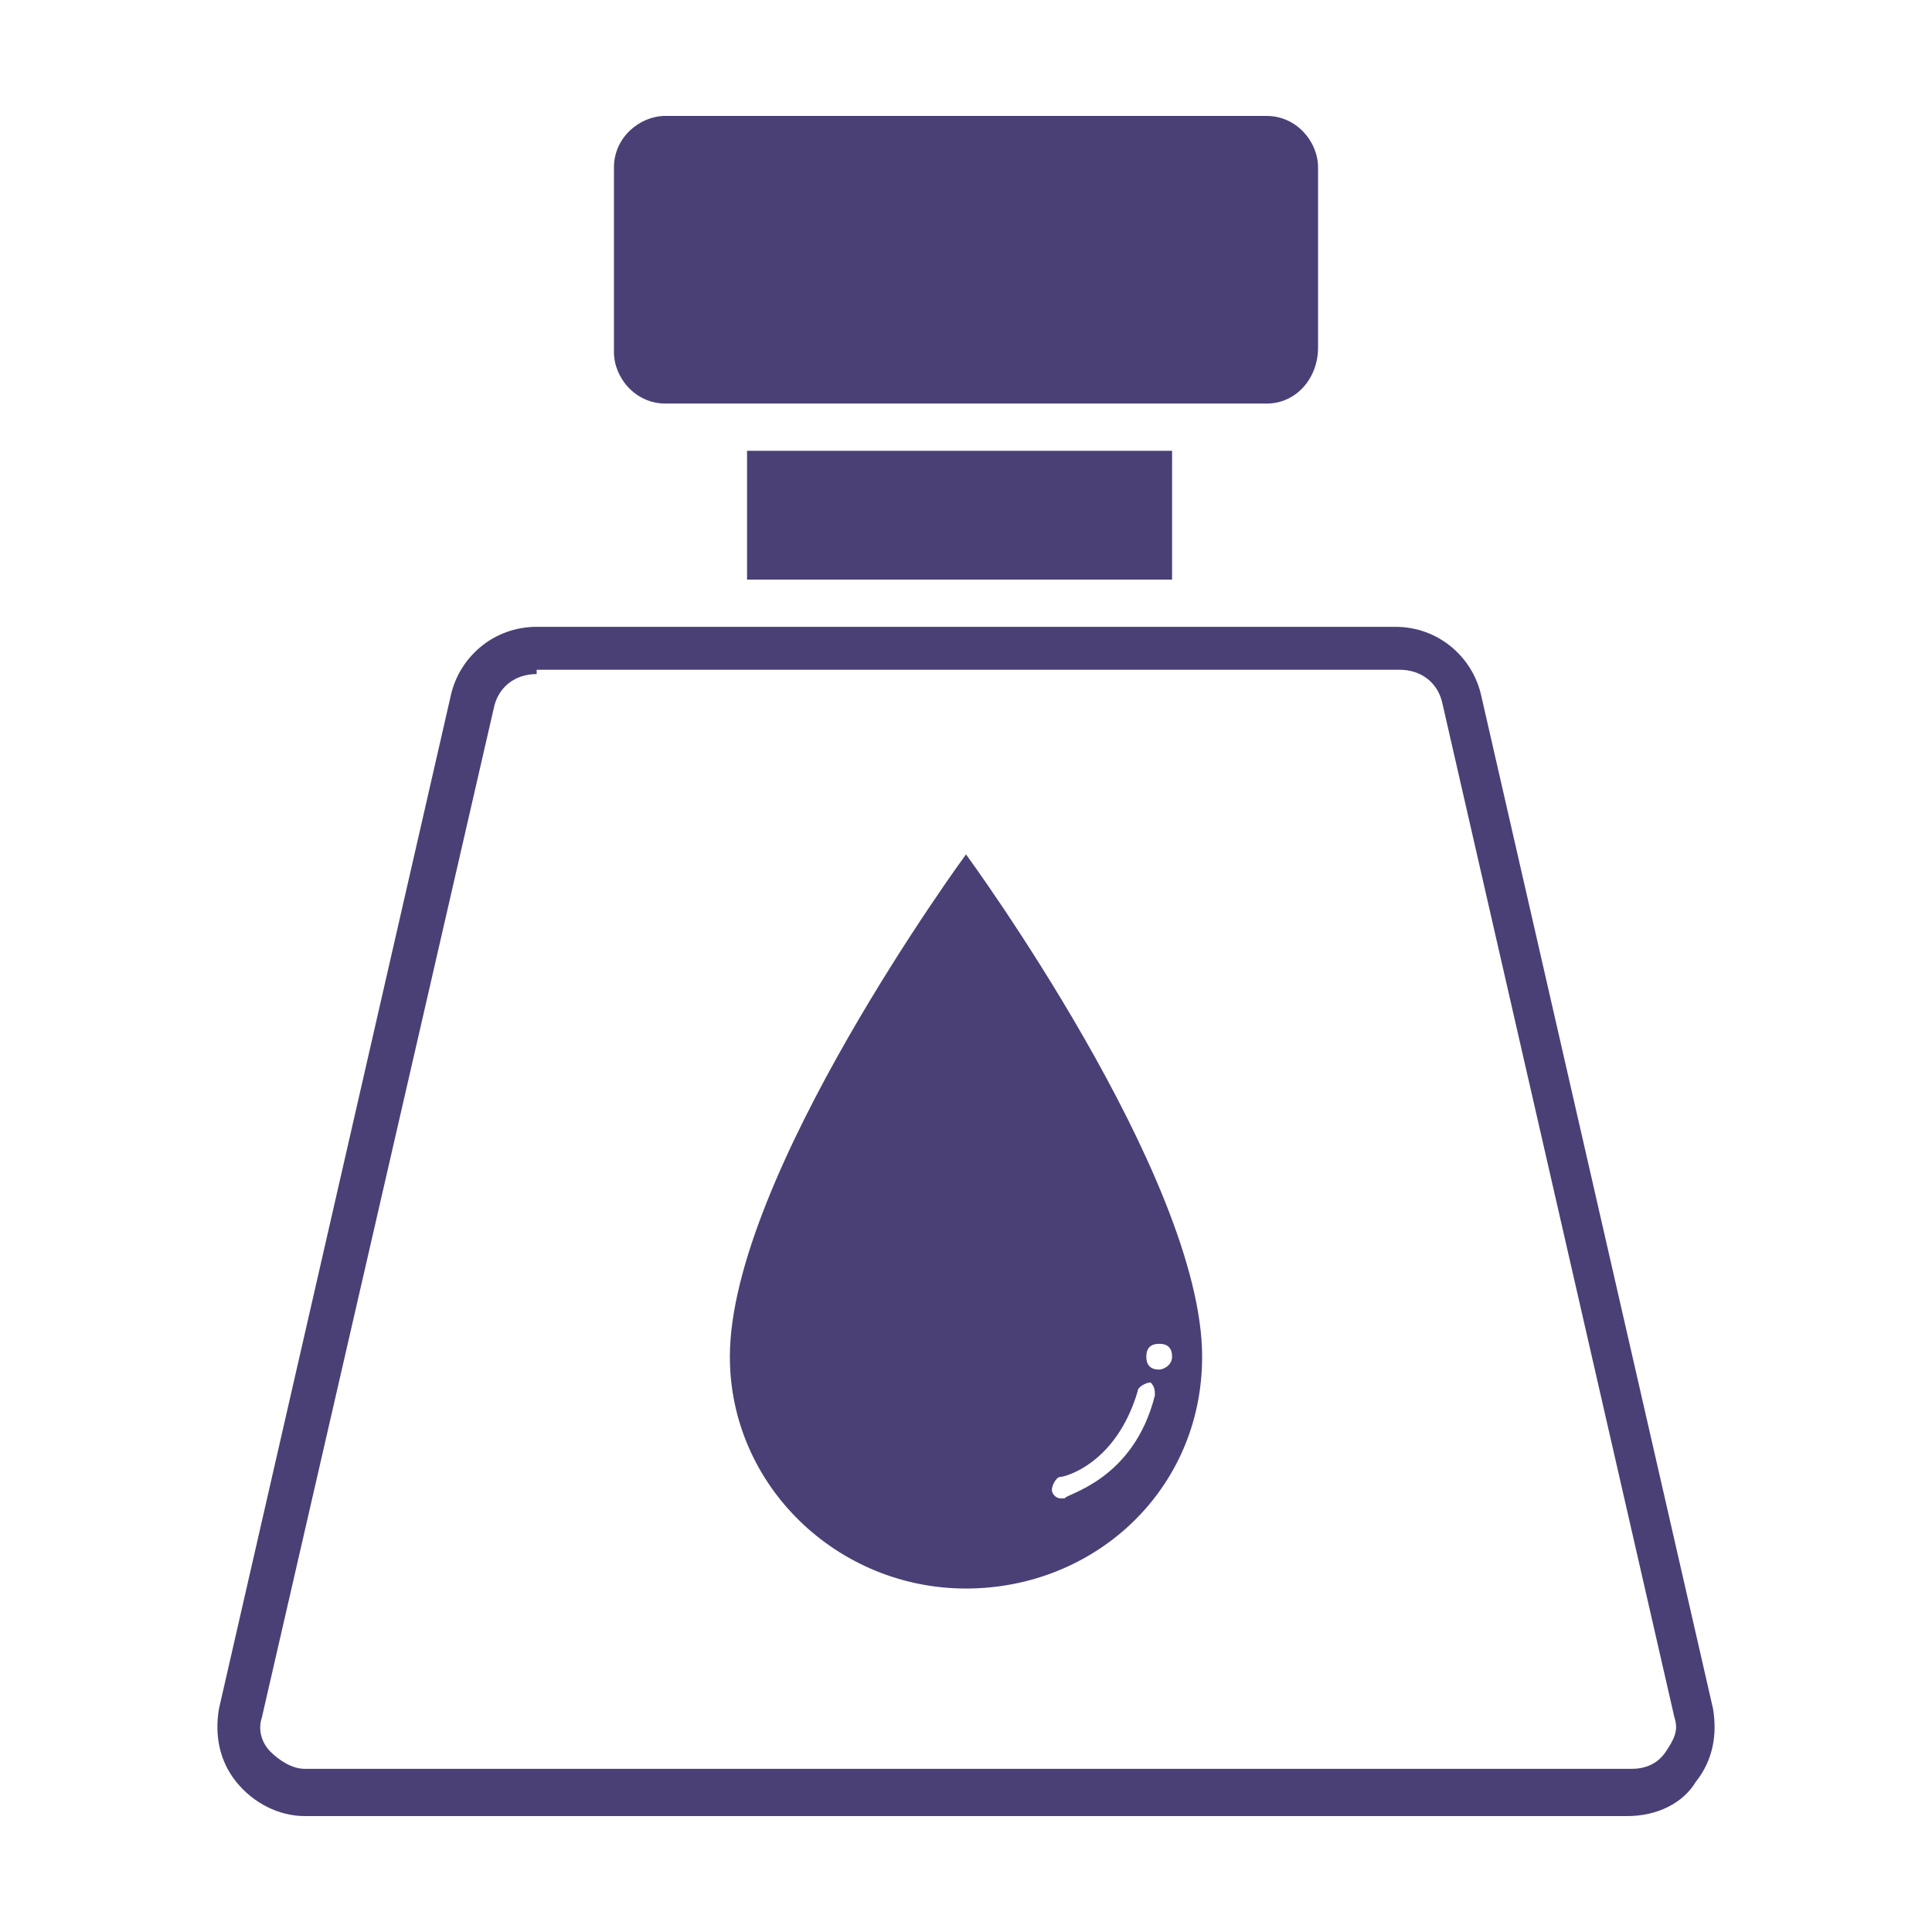
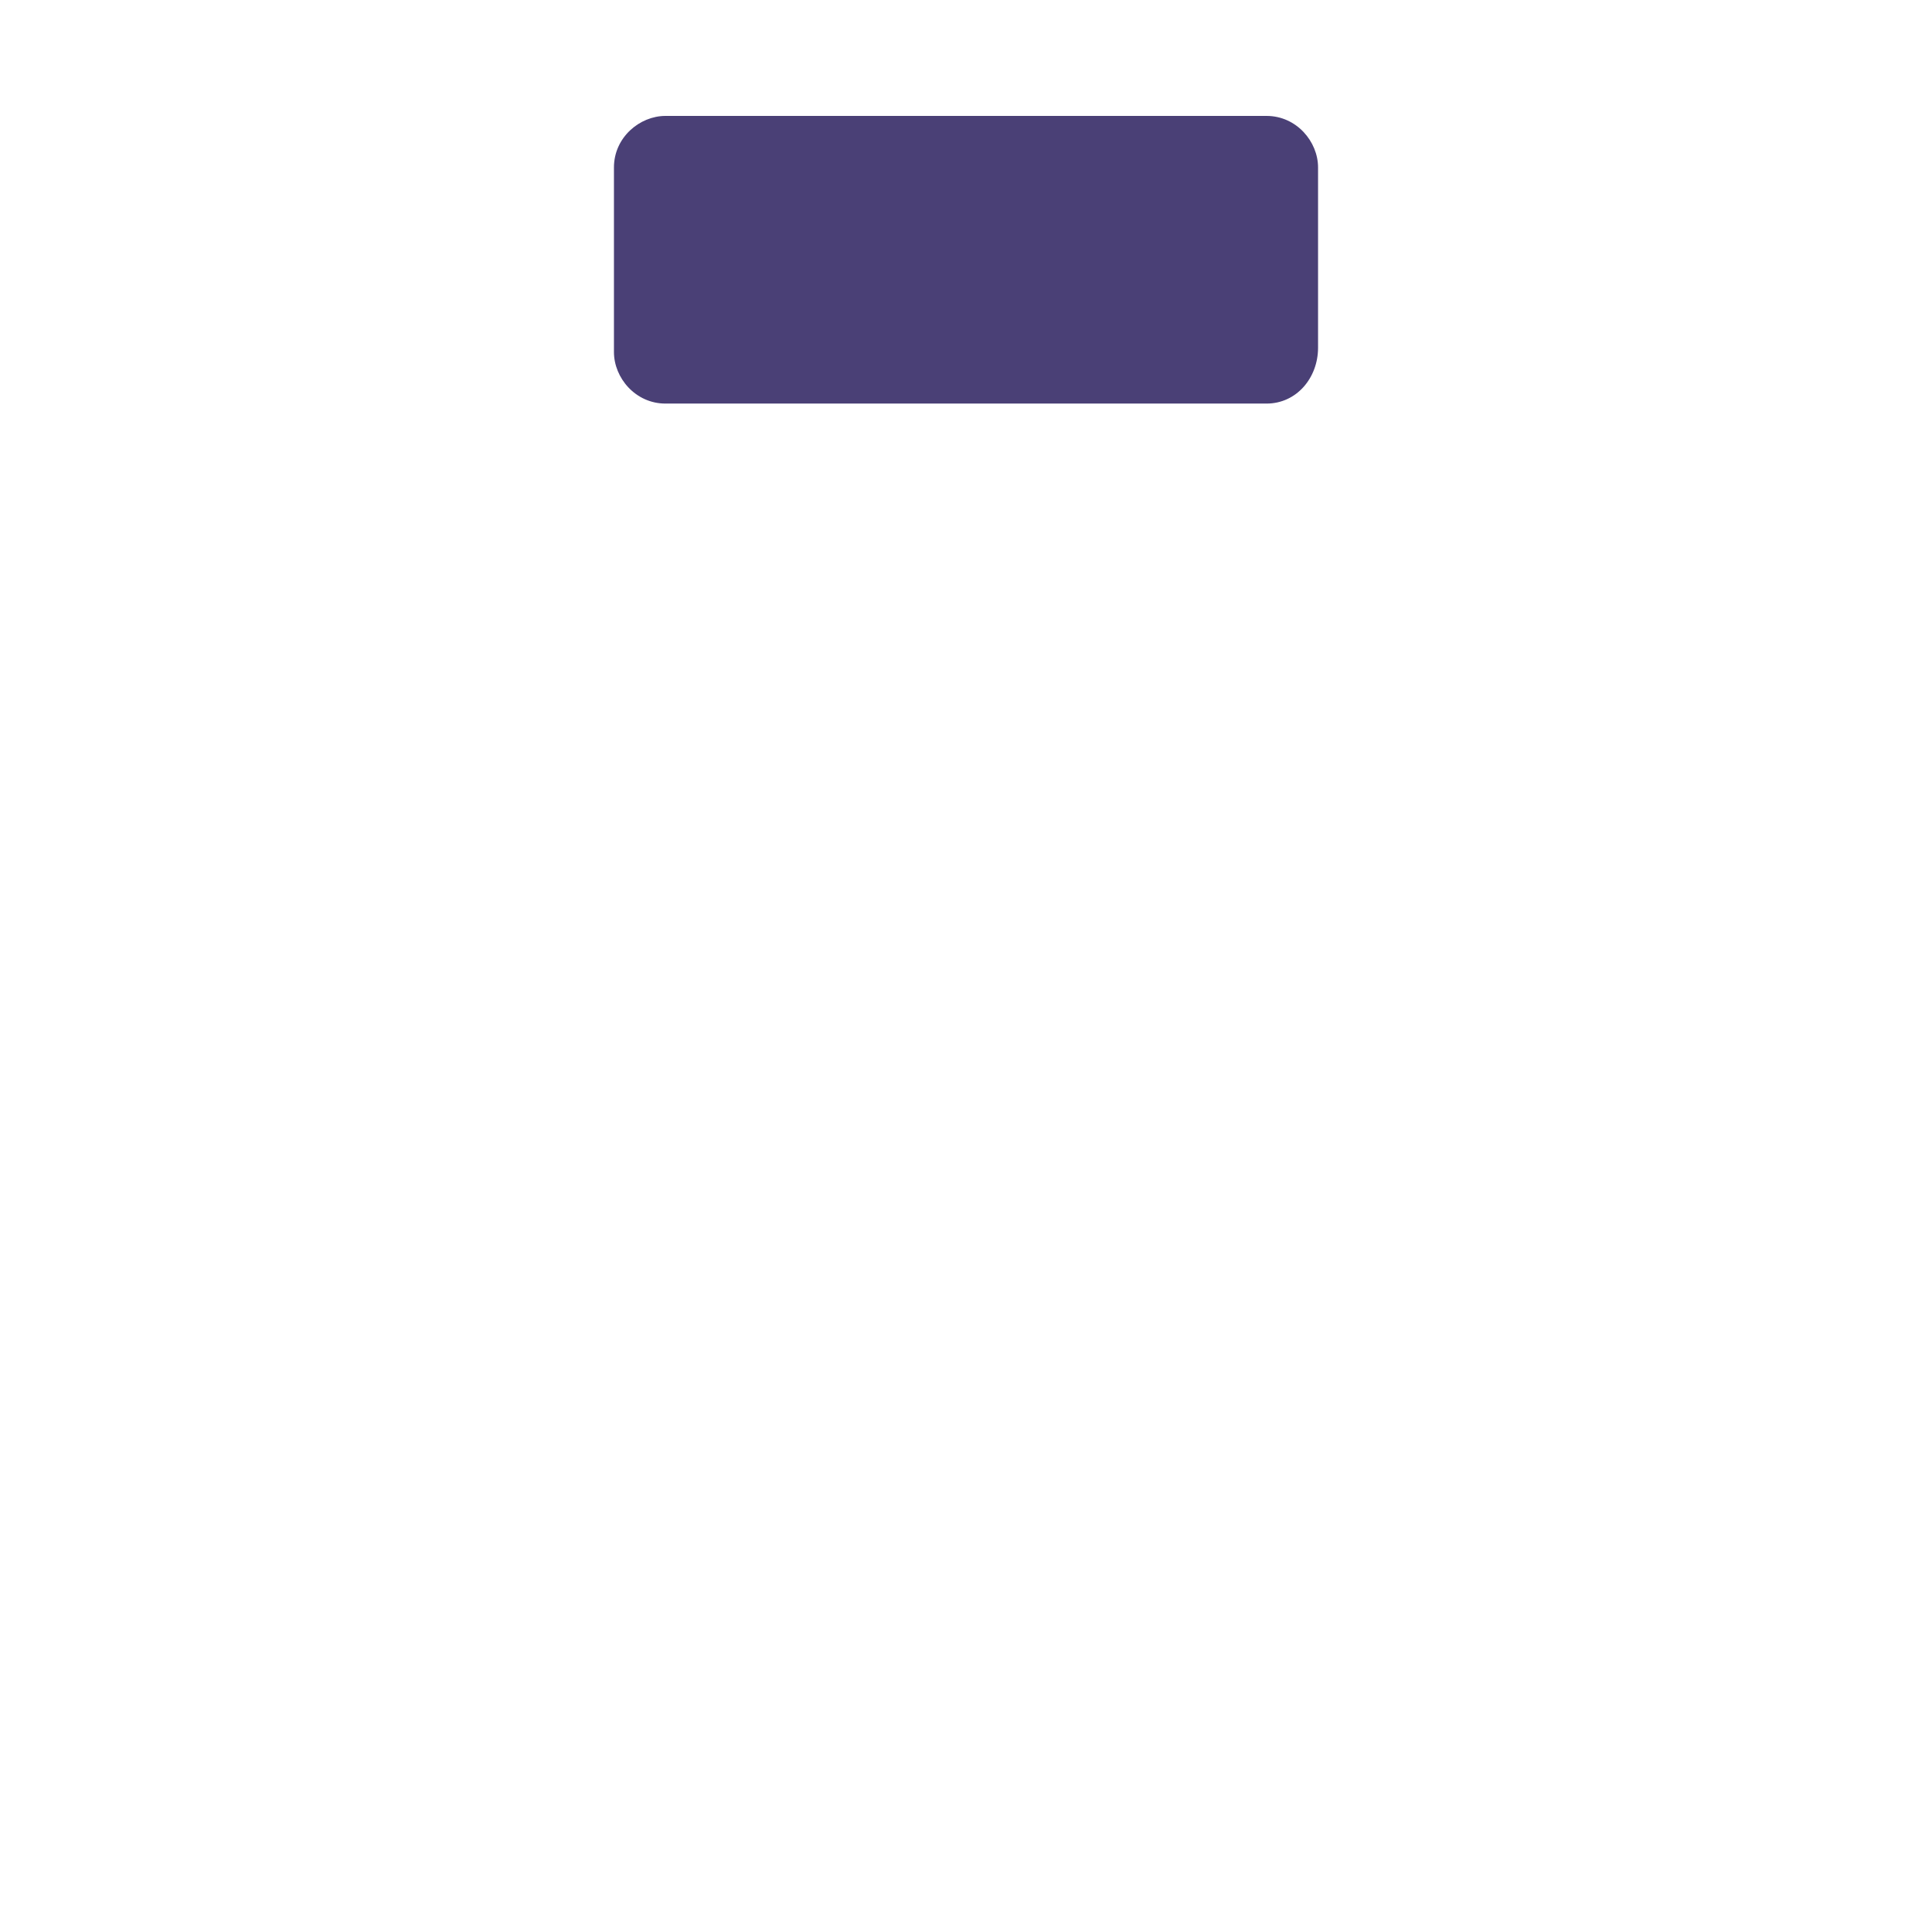
<svg xmlns="http://www.w3.org/2000/svg" xml:space="preserve" style="enable-background:new 0 0 45 45;" viewBox="0 0 45 45" y="0px" x="0px" version="1.1">
  <style type="text/css">
	.st0{fill:#4A4076;}
</style>
  <g id="Layer_1">
</g>
  <g id="Layer_2">
</g>
  <g id="Layer_3">
    <g>
      <path d="M29.5,9.4h-14c-0.7,0-1.2-0.6-1.2-1.2V3.9c0-0.7,0.6-1.2,1.2-1.2h14c0.7,0,1.2,0.6,1.2,1.2v4.2    C30.7,8.8,30.2,9.4,29.5,9.4z" class="st0" />
-       <path d="M37.9,42.3H7.1c-0.6,0-1.2-0.3-1.6-0.8c-0.4-0.5-0.5-1.1-0.4-1.7l5.4-23.6c0.2-0.9,1-1.6,2-1.6h20    c1,0,1.8,0.7,2,1.6l5.4,23.6c0.1,0.6,0,1.2-0.4,1.7C39.2,42,38.6,42.3,37.9,42.3z M12.5,15.7c-0.5,0-0.9,0.3-1,0.8L6.1,40    c-0.1,0.3,0,0.6,0.2,0.8s0.5,0.4,0.8,0.4h30.9c0.3,0,0.6-0.1,0.8-0.4s0.3-0.5,0.2-0.8l-5.4-23.6c-0.1-0.5-0.5-0.8-1-0.8H12.5z" class="st0" />
-       <rect height="3" width="9.9" class="st0" y="10.5" x="17.4" />
-       <path d="M22.5,19.9c0,0-5.5,7.5-5.5,11.7c0,3,2.5,5.4,5.5,5.4s5.5-2.3,5.5-5.4C28,27.4,22.5,19.9,22.5,19.9z     M26.9,32.5c-0.5,2-2.1,2.3-2.1,2.4c0,0,0,0-0.1,0c-0.1,0-0.2-0.1-0.2-0.2c0-0.1,0.1-0.3,0.2-0.3c0.1,0,1.3-0.3,1.8-2    c0-0.1,0.2-0.2,0.3-0.2C26.9,32.3,26.9,32.4,26.9,32.5z M27,31.9c-0.2,0-0.3-0.1-0.3-0.3c0-0.2,0.1-0.3,0.3-0.3    c0.2,0,0.3,0.1,0.3,0.3C27.3,31.8,27.1,31.9,27,31.9z" class="st0" />
    </g>
  </g>
  <g id="Layer_4">
</g>
</svg>